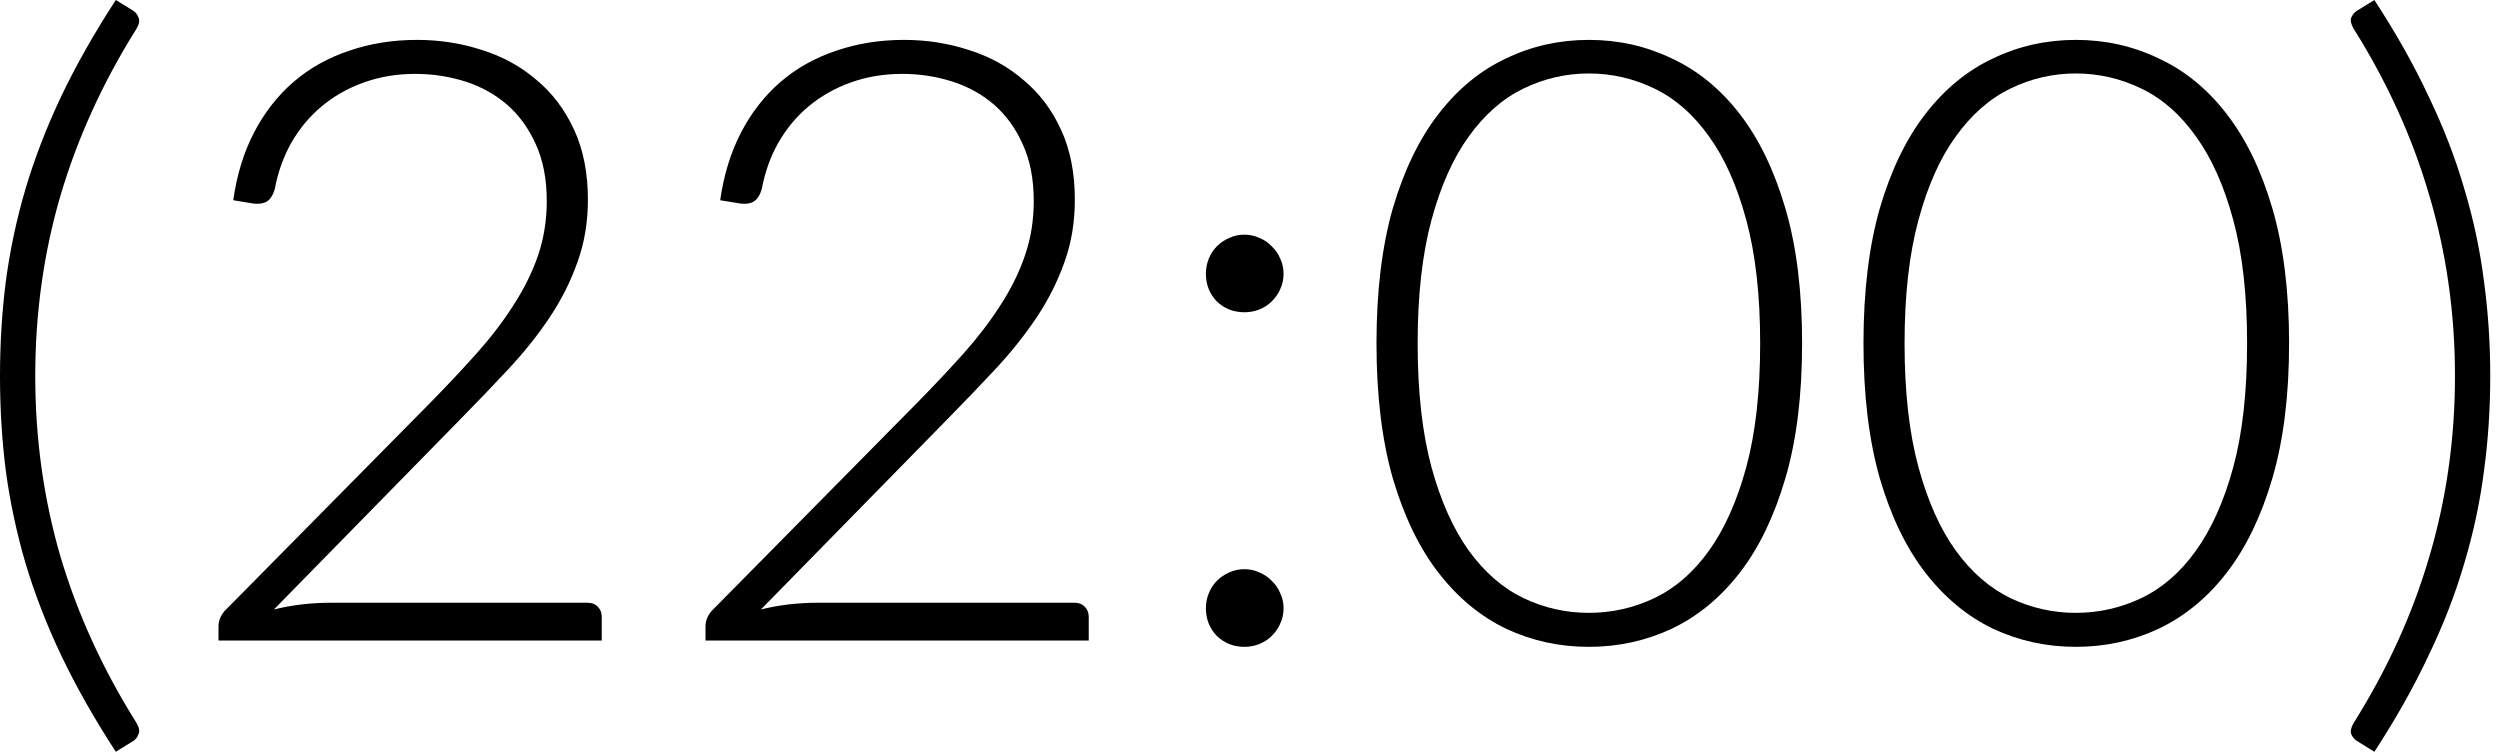
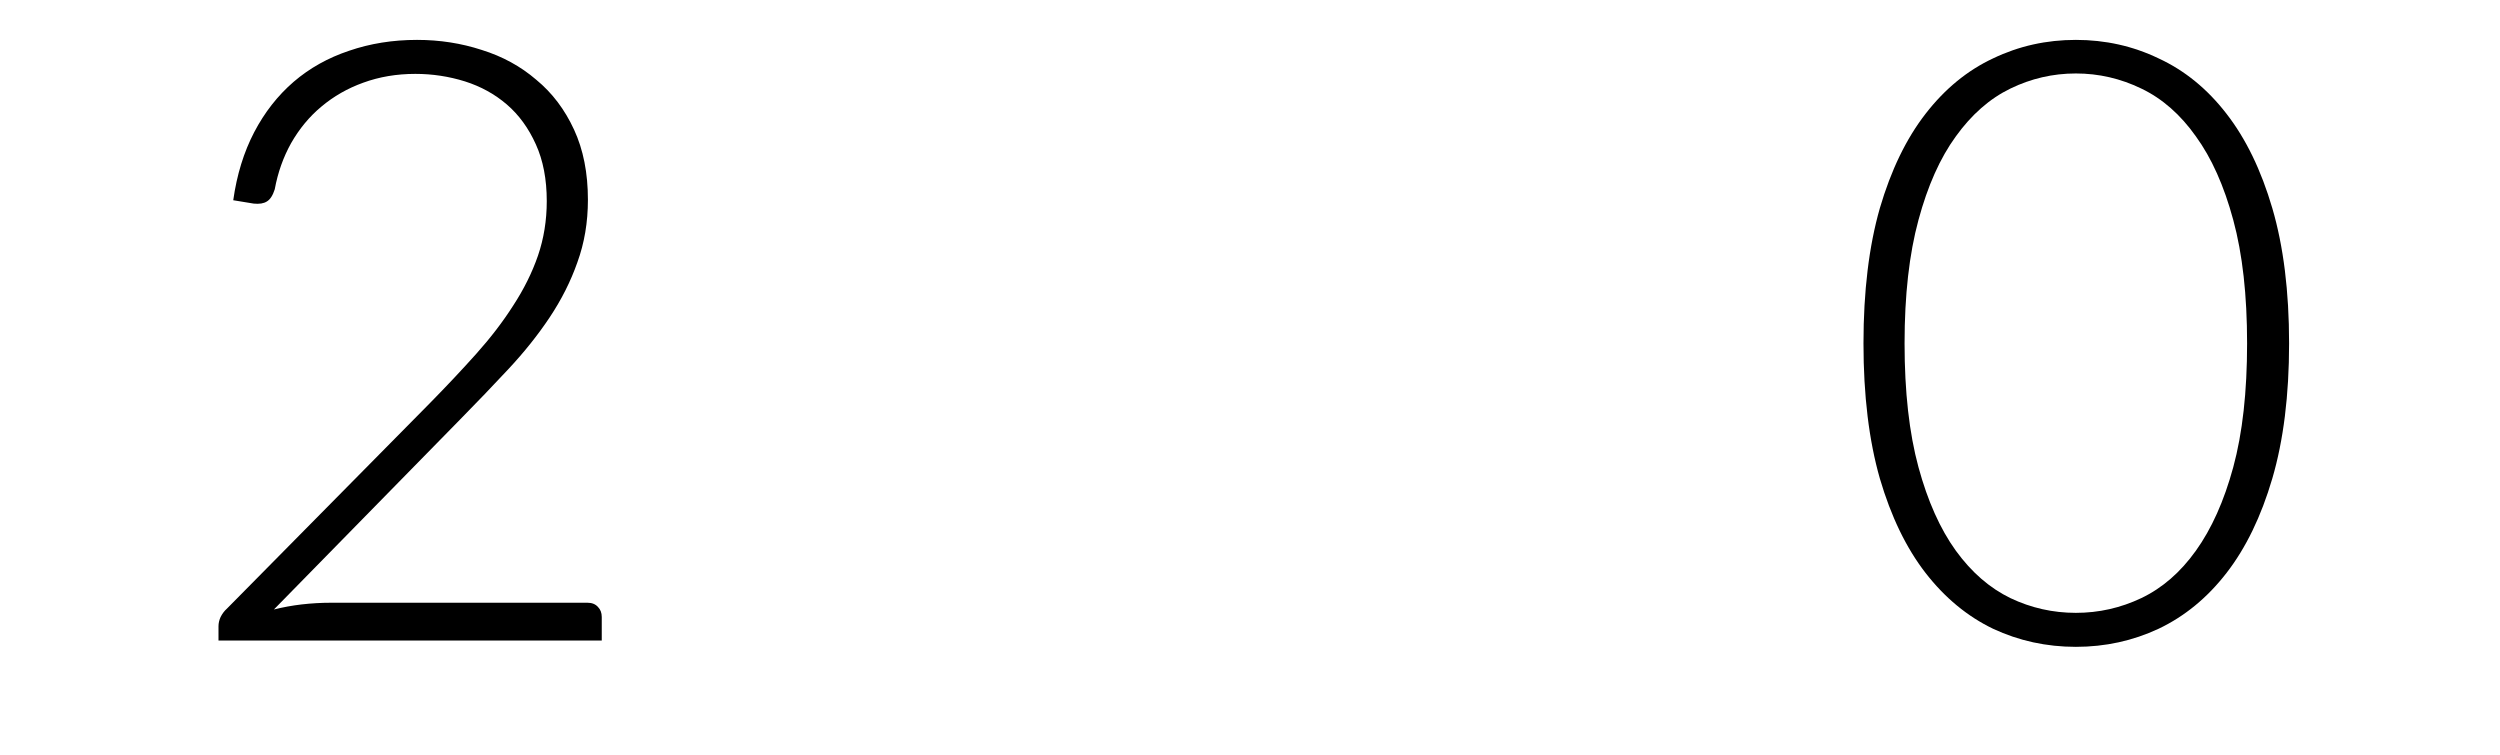
<svg xmlns="http://www.w3.org/2000/svg" viewBox="0 0 35.596 10.746" fill="none">
-   <path d="M0.502 5.355C0.502 6.247 0.622 7.104 0.861 7.925C1.104 8.742 1.464 9.53 1.942 10.291C1.982 10.359 1.992 10.413 1.972 10.453C1.956 10.497 1.932 10.528 1.901 10.548L1.649 10.704C1.343 10.234 1.084 9.777 0.873 9.335C0.665 8.897 0.496 8.461 0.365 8.026C0.237 7.588 0.143 7.15 0.084 6.712C0.028 6.273 0 5.821 0 5.355C0 4.889 0.028 4.437 0.084 3.998C0.143 3.556 0.237 3.118 0.365 2.683C0.496 2.245 0.665 1.807 0.873 1.369C1.084 0.926 1.343 0.47 1.649 0L1.901 0.155C1.932 0.175 1.956 0.207 1.972 0.251C1.992 0.291 1.982 0.345 1.942 0.412C1.464 1.173 1.104 1.964 0.861 2.785C0.622 3.602 0.502 4.458 0.502 5.355Z" fill="black" />
  <path d="M8.365 8.582C8.429 8.582 8.478 8.602 8.514 8.642C8.55 8.678 8.568 8.726 8.568 8.785V9.12H3.111V8.917C3.111 8.873 3.121 8.829 3.141 8.785C3.165 8.738 3.195 8.698 3.231 8.666L6.118 5.743C6.357 5.5 6.578 5.265 6.781 5.038C6.984 4.811 7.16 4.582 7.307 4.351C7.458 4.12 7.576 3.883 7.66 3.64C7.743 3.397 7.785 3.138 7.785 2.863C7.785 2.552 7.733 2.283 7.63 2.056C7.526 1.825 7.389 1.636 7.217 1.488C7.046 1.341 6.847 1.231 6.62 1.159C6.393 1.088 6.157 1.052 5.914 1.052C5.647 1.052 5.4 1.094 5.173 1.177C4.95 1.257 4.751 1.371 4.576 1.518C4.404 1.661 4.261 1.835 4.145 2.038C4.034 2.237 3.956 2.456 3.912 2.695C3.884 2.783 3.847 2.841 3.799 2.869C3.755 2.897 3.693 2.907 3.613 2.899L3.321 2.851C3.372 2.488 3.472 2.165 3.619 1.883C3.767 1.6 3.954 1.361 4.181 1.165C4.408 0.97 4.671 0.823 4.97 0.723C5.269 0.62 5.592 0.568 5.938 0.568C6.261 0.568 6.568 0.616 6.859 0.711C7.154 0.803 7.413 0.944 7.636 1.136C7.863 1.323 8.042 1.56 8.174 1.847C8.305 2.13 8.371 2.462 8.371 2.845C8.371 3.164 8.321 3.46 8.221 3.735C8.126 4.006 7.994 4.267 7.827 4.518C7.66 4.769 7.464 5.014 7.241 5.253C7.022 5.488 6.791 5.729 6.548 5.976L3.9 8.678C4.028 8.646 4.159 8.622 4.295 8.606C4.434 8.59 4.574 8.582 4.713 8.582H8.365Z" fill="black" />
-   <path d="M15.298 8.582C15.362 8.582 15.412 8.602 15.448 8.642C15.484 8.678 15.502 8.726 15.502 8.785V9.12H10.045V8.917C10.045 8.873 10.055 8.829 10.075 8.785C10.099 8.738 10.129 8.698 10.165 8.666L13.051 5.743C13.29 5.5 13.511 5.265 13.715 5.038C13.918 4.811 14.093 4.582 14.241 4.351C14.392 4.12 14.51 3.883 14.593 3.64C14.677 3.397 14.719 3.138 14.719 2.863C14.719 2.552 14.667 2.283 14.563 2.056C14.46 1.825 14.322 1.636 14.151 1.488C13.98 1.341 13.78 1.231 13.553 1.159C13.326 1.088 13.091 1.052 12.848 1.052C12.581 1.052 12.334 1.094 12.107 1.177C11.884 1.257 11.685 1.371 11.509 1.518C11.338 1.661 11.195 1.835 11.079 2.038C10.967 2.237 10.89 2.456 10.846 2.695C10.818 2.783 10.78 2.841 10.732 2.869C10.689 2.897 10.627 2.907 10.547 2.899L10.254 2.851C10.306 2.488 10.406 2.165 10.553 1.883C10.701 1.6 10.888 1.361 11.115 1.165C11.342 0.97 11.605 0.823 11.904 0.723C12.203 0.62 12.525 0.568 12.872 0.568C13.195 0.568 13.501 0.616 13.792 0.711C14.087 0.803 14.346 0.944 14.569 1.136C14.796 1.323 14.976 1.56 15.107 1.847C15.239 2.13 15.304 2.462 15.304 2.845C15.304 3.164 15.255 3.46 15.155 3.735C15.059 4.006 14.928 4.267 14.761 4.518C14.593 4.769 14.398 5.014 14.175 5.253C13.956 5.488 13.725 5.729 13.482 5.976L10.834 8.678C10.961 8.646 11.093 8.622 11.228 8.606C11.368 8.59 11.507 8.582 11.647 8.582H15.298Z" fill="black" />
-   <path d="M17.17 8.66C17.17 8.584 17.184 8.512 17.212 8.445C17.24 8.377 17.278 8.319 17.325 8.271C17.377 8.22 17.435 8.18 17.499 8.152C17.566 8.12 17.64 8.104 17.72 8.104C17.795 8.104 17.867 8.12 17.935 8.152C18.003 8.18 18.06 8.22 18.108 8.271C18.16 8.319 18.2 8.377 18.228 8.445C18.26 8.512 18.276 8.584 18.276 8.66C18.276 8.74 18.26 8.813 18.228 8.881C18.2 8.945 18.16 9.003 18.108 9.054C18.06 9.102 18.003 9.14 17.935 9.168C17.867 9.196 17.795 9.21 17.72 9.21C17.564 9.21 17.433 9.158 17.325 9.054C17.222 8.947 17.17 8.815 17.17 8.66ZM17.17 3.897C17.17 3.821 17.184 3.749 17.212 3.681C17.24 3.614 17.278 3.556 17.325 3.508C17.377 3.456 17.435 3.417 17.499 3.389C17.566 3.357 17.64 3.341 17.72 3.341C17.795 3.341 17.867 3.357 17.935 3.389C18.003 3.417 18.06 3.456 18.108 3.508C18.16 3.556 18.2 3.614 18.228 3.681C18.26 3.749 18.276 3.821 18.276 3.897C18.276 3.976 18.26 4.05 18.228 4.118C18.2 4.182 18.16 4.239 18.108 4.291C18.06 4.339 18.003 4.377 17.935 4.405C17.867 4.433 17.795 4.446 17.72 4.446C17.564 4.446 17.433 4.395 17.325 4.291C17.222 4.184 17.17 4.052 17.17 3.897Z" fill="black" />
-   <path d="M25.659 4.889C25.659 5.63 25.58 6.271 25.42 6.813C25.261 7.355 25.044 7.803 24.769 8.158C24.494 8.512 24.171 8.777 23.801 8.953C23.434 9.124 23.042 9.21 22.623 9.21C22.205 9.21 21.812 9.124 21.446 8.953C21.079 8.777 20.759 8.512 20.484 8.158C20.209 7.803 19.992 7.355 19.832 6.813C19.677 6.271 19.599 5.63 19.599 4.889C19.599 4.148 19.677 3.506 19.832 2.964C19.992 2.422 20.209 1.974 20.484 1.62C20.759 1.265 21.079 1.002 21.446 0.831C21.812 0.655 22.205 0.568 22.623 0.568C23.042 0.568 23.434 0.655 23.801 0.831C24.171 1.002 24.494 1.265 24.769 1.62C25.044 1.974 25.261 2.422 25.42 2.964C25.58 3.506 25.659 4.148 25.659 4.889ZM25.062 4.889C25.062 4.203 24.996 3.618 24.864 3.132C24.733 2.646 24.556 2.249 24.333 1.942C24.113 1.632 23.854 1.404 23.556 1.261C23.261 1.118 22.95 1.046 22.623 1.046C22.297 1.046 21.986 1.118 21.691 1.261C21.396 1.404 21.137 1.632 20.914 1.942C20.691 2.249 20.514 2.646 20.382 3.132C20.251 3.618 20.185 4.203 20.185 4.889C20.185 5.578 20.251 6.166 20.382 6.652C20.514 7.134 20.691 7.53 20.914 7.841C21.137 8.148 21.396 8.373 21.691 8.516C21.986 8.656 22.297 8.726 22.623 8.726C22.95 8.726 23.261 8.656 23.556 8.516C23.854 8.373 24.113 8.148 24.333 7.841C24.556 7.53 24.733 7.134 24.864 6.652C24.996 6.166 25.062 5.578 25.062 4.889Z" fill="black" />
  <path d="M32.593 4.889C32.593 5.63 32.513 6.271 32.354 6.813C32.195 7.355 31.977 7.803 31.702 8.158C31.428 8.512 31.105 8.777 30.734 8.953C30.368 9.124 29.975 9.21 29.557 9.21C29.138 9.21 28.746 9.124 28.379 8.953C28.013 8.777 27.692 8.512 27.417 8.158C27.142 7.803 26.925 7.355 26.766 6.813C26.611 6.271 26.533 5.63 26.533 4.889C26.533 4.148 26.611 3.506 26.766 2.964C26.925 2.422 27.142 1.974 27.417 1.62C27.692 1.265 28.013 1.002 28.379 0.831C28.746 0.655 29.138 0.568 29.557 0.568C29.975 0.568 30.368 0.655 30.734 0.831C31.105 1.002 31.428 1.265 31.702 1.62C31.977 1.974 32.195 2.422 32.354 2.964C32.513 3.506 32.593 4.148 32.593 4.889ZM31.995 4.889C31.995 4.203 31.93 3.618 31.798 3.132C31.667 2.646 31.489 2.249 31.266 1.942C31.047 1.632 30.788 1.404 30.489 1.261C30.194 1.118 29.883 1.046 29.557 1.046C29.23 1.046 28.919 1.118 28.625 1.261C28.33 1.404 28.071 1.632 27.848 1.942C27.624 2.249 27.447 2.646 27.316 3.132C27.184 3.618 27.118 4.203 27.118 4.889C27.118 5.578 27.184 6.166 27.316 6.652C27.447 7.134 27.624 7.53 27.848 7.841C28.071 8.148 28.33 8.373 28.625 8.516C28.919 8.656 29.23 8.726 29.557 8.726C29.883 8.726 30.194 8.656 30.489 8.516C30.788 8.373 31.047 8.148 31.266 7.841C31.489 7.53 31.667 7.134 31.798 6.652C31.93 6.166 31.995 5.578 31.995 4.889Z" fill="black" />
-   <path d="M34.955 5.355C34.955 4.458 34.833 3.602 34.59 2.785C34.351 1.964 33.992 1.173 33.514 0.412C33.474 0.345 33.463 0.291 33.478 0.251C33.498 0.207 33.524 0.175 33.556 0.155L33.807 0C34.114 0.47 34.371 0.926 34.578 1.369C34.789 1.807 34.959 2.245 35.086 2.683C35.217 3.118 35.311 3.556 35.367 3.998C35.427 4.437 35.457 4.889 35.457 5.355C35.457 5.821 35.427 6.273 35.367 6.712C35.311 7.15 35.217 7.588 35.086 8.026C34.959 8.461 34.789 8.897 34.578 9.335C34.371 9.777 34.114 10.234 33.807 10.704L33.556 10.548C33.524 10.528 33.498 10.497 33.478 10.453C33.463 10.413 33.474 10.359 33.514 10.291C33.992 9.53 34.351 8.742 34.59 7.925C34.833 7.104 34.955 6.247 34.955 5.355Z" fill="black" />
</svg>